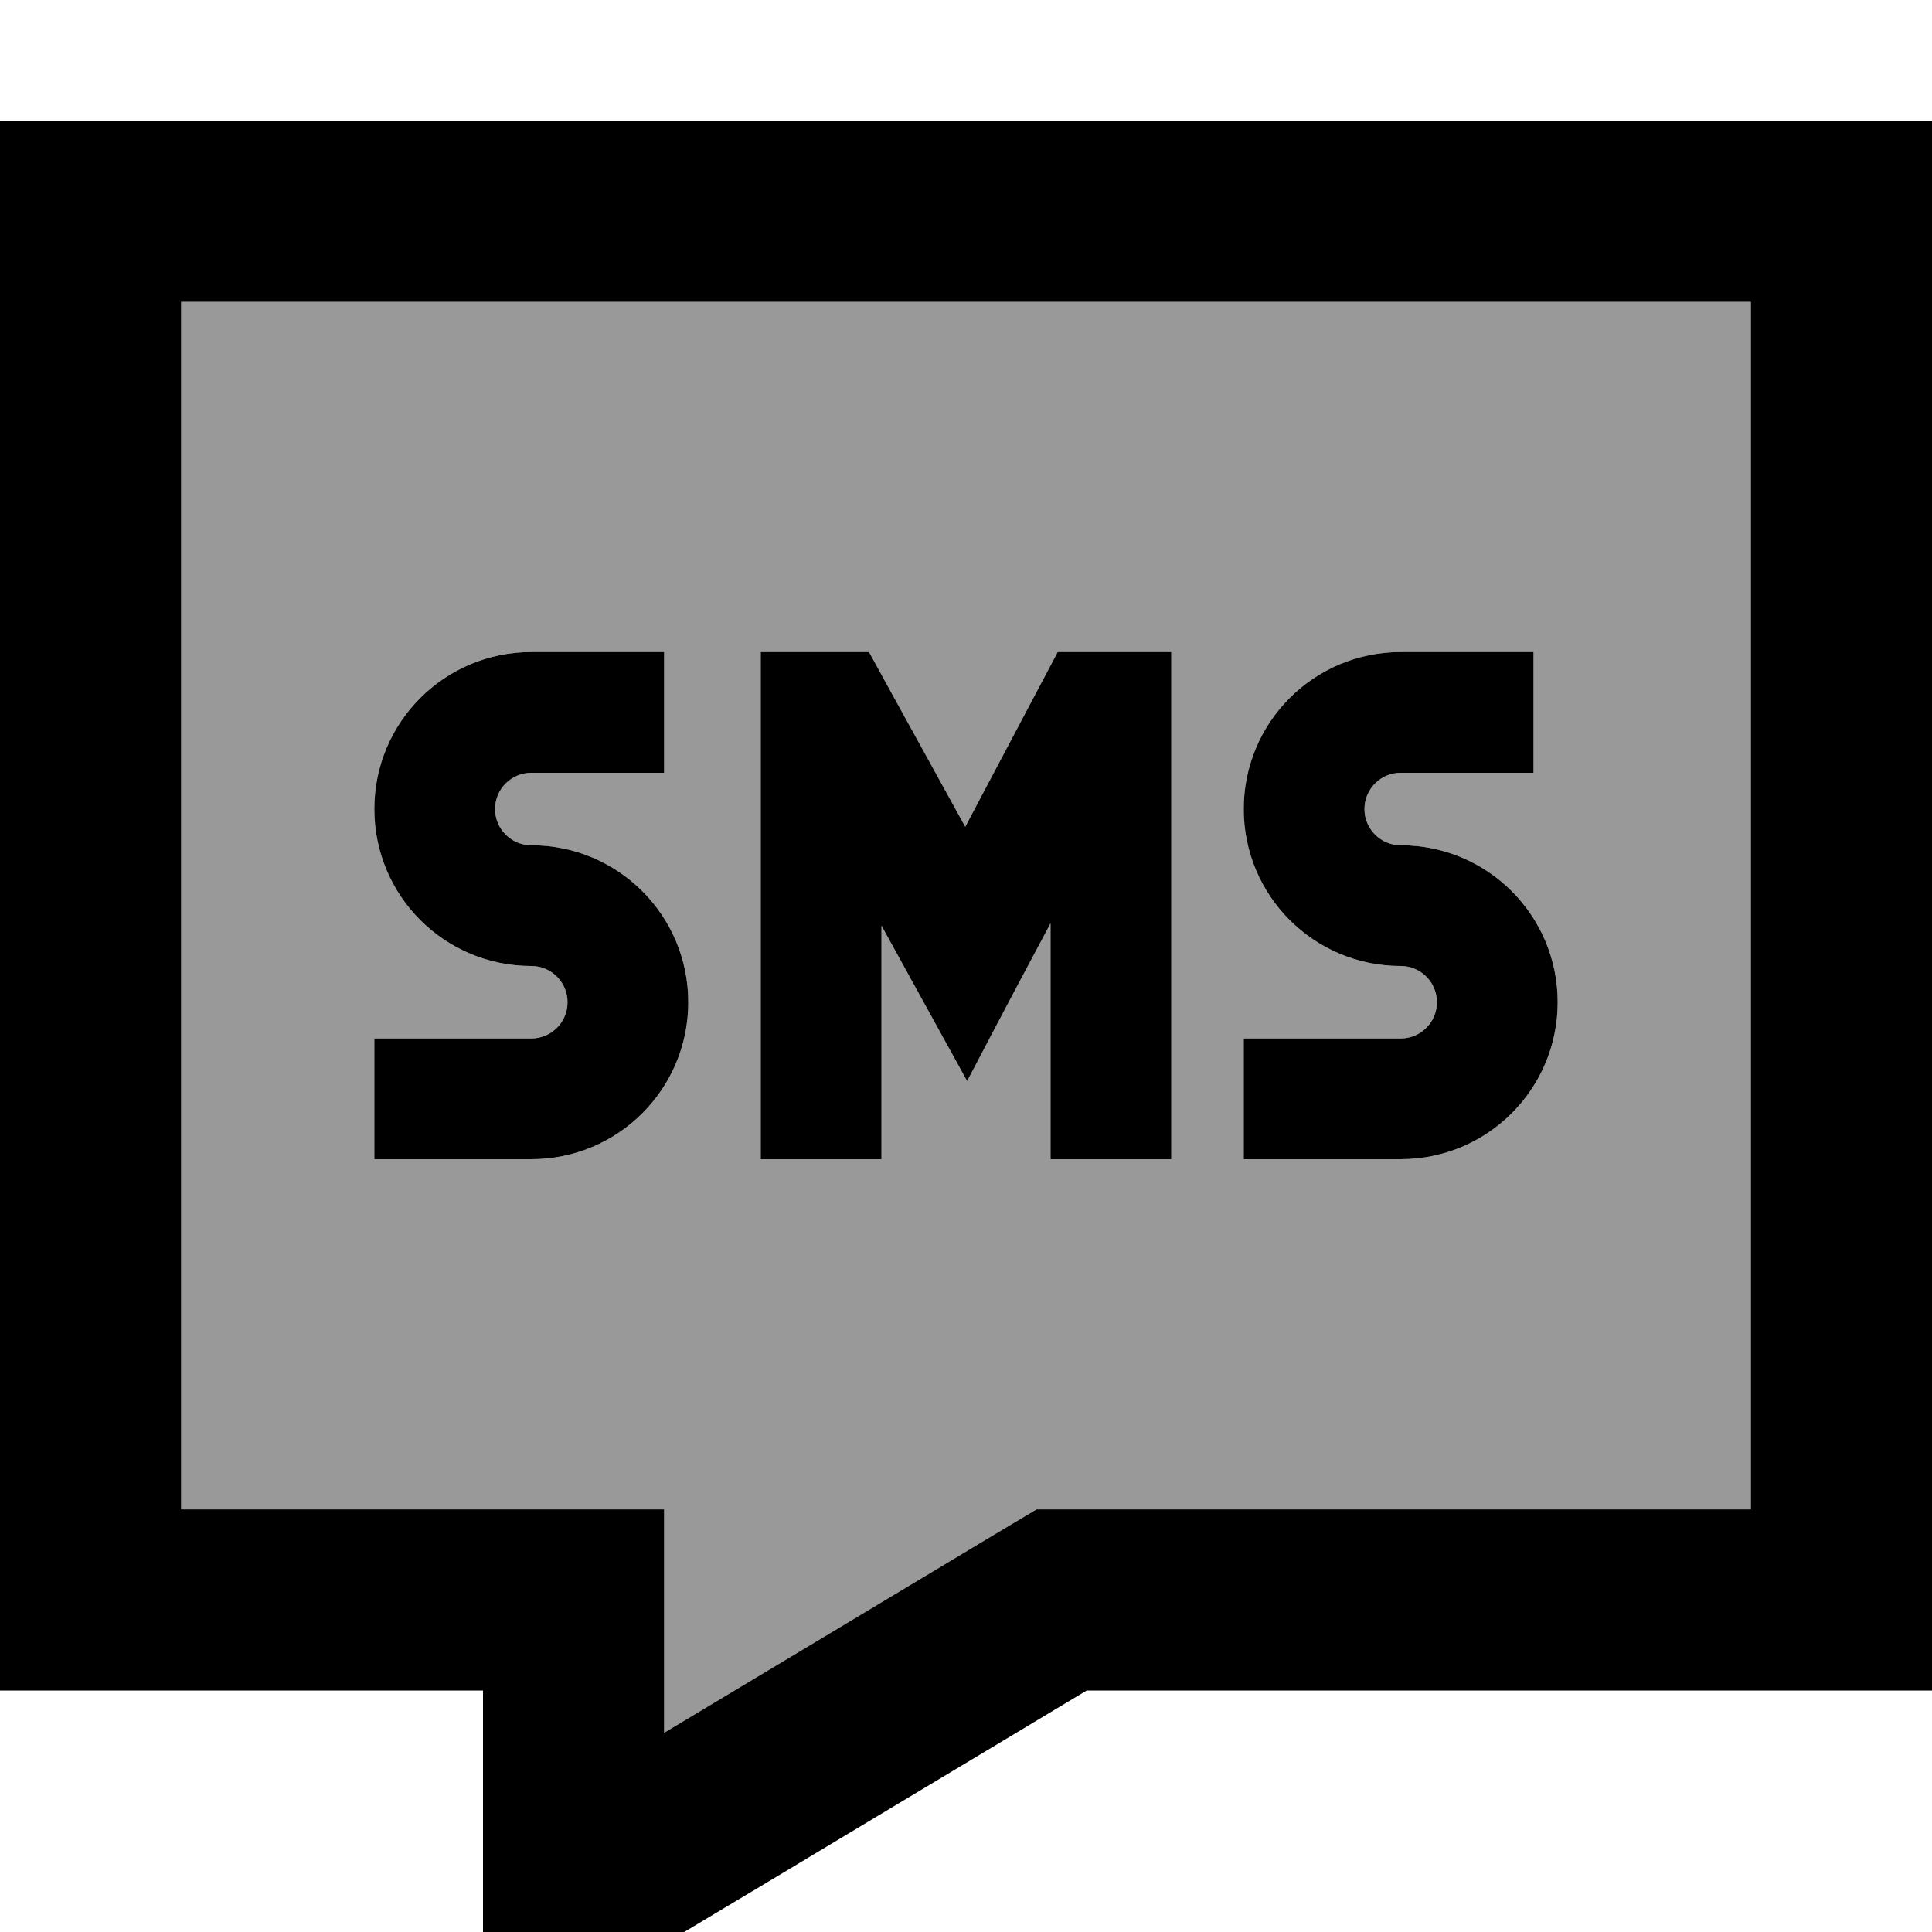
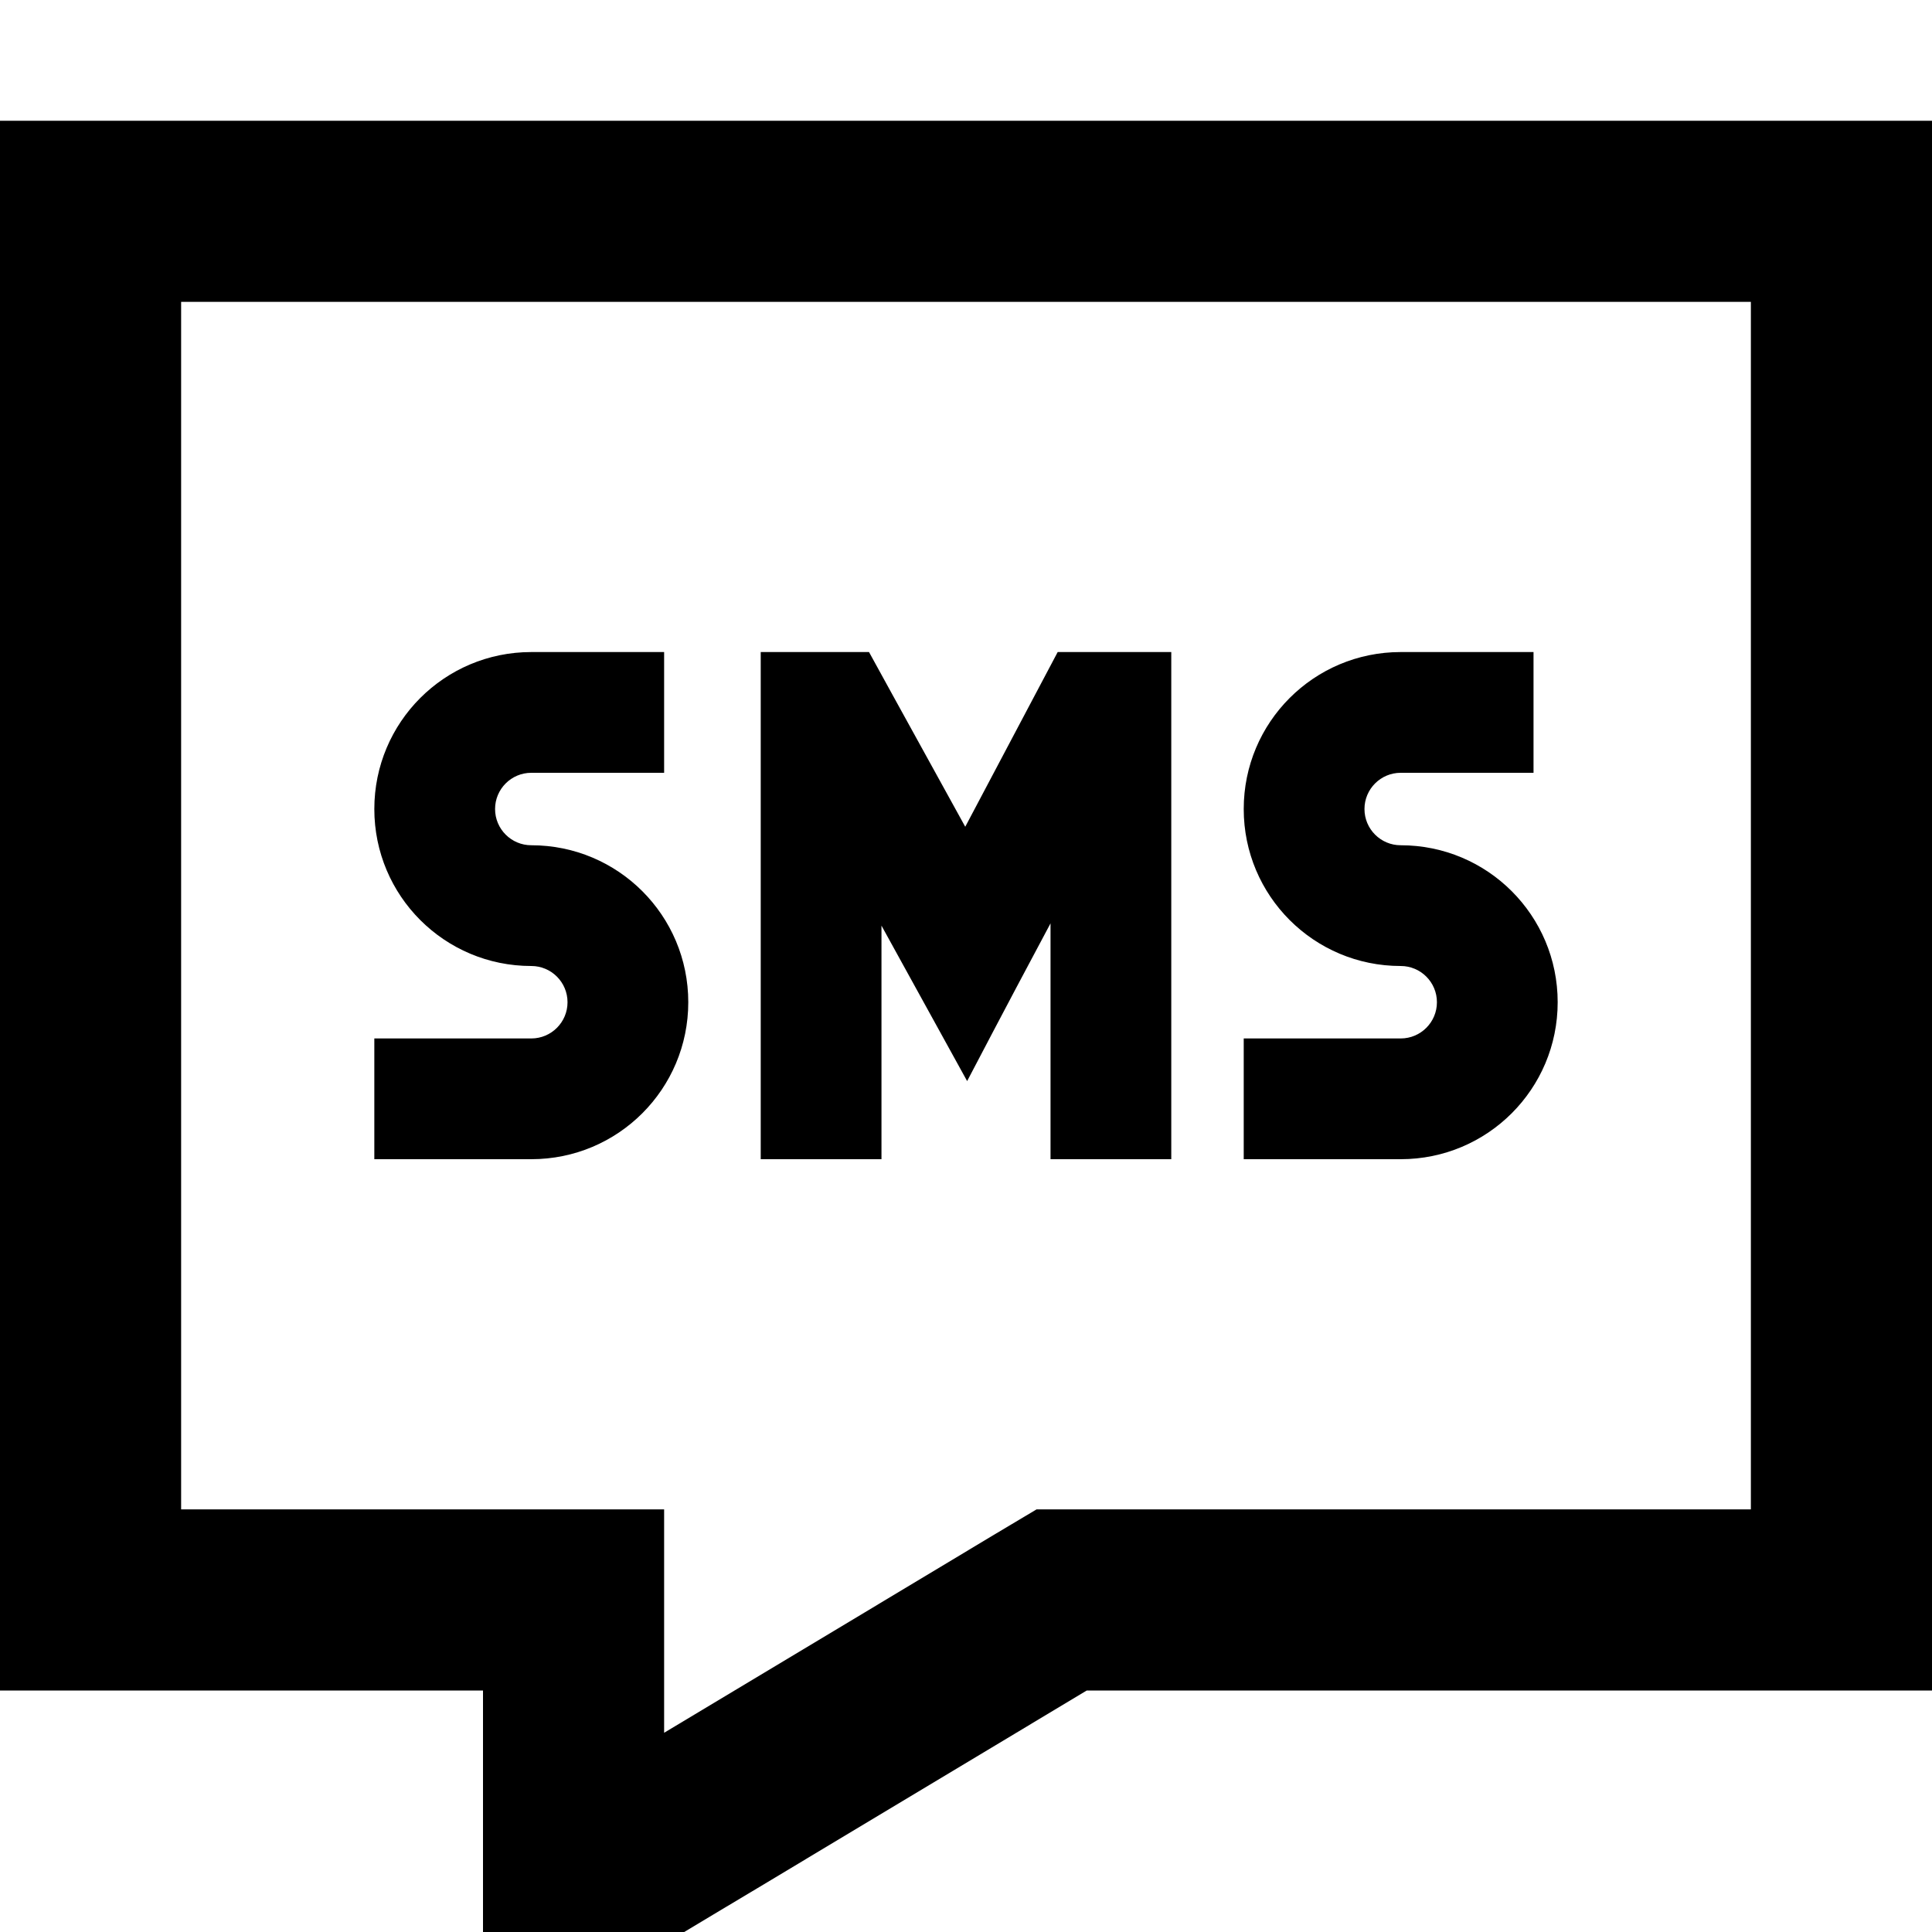
<svg xmlns="http://www.w3.org/2000/svg" viewBox="0 0 512 512">
-   <path style="fill:currentColor;opacity:.4" d="M48 80l0 320 128 0 0 59.2c22.9-13.7 67.8-40.7 87.3-52.4l11.4-6.8 189.3 0 0-320-416 0zM99.2 214.4c0-23 18.6-41.6 41.6-41.6l35.2 0 0 32-35.2 0c-5.3 0-9.6 4.3-9.6 9.6s4.3 9.6 9.6 9.6c23 0 41.6 18.6 41.6 41.6s-18.6 41.6-41.6 41.6l-41.6 0 0-32 41.6 0c5.3 0 9.6-4.3 9.6-9.6s-4.3-9.6-9.6-9.6c-23 0-41.6-18.6-41.6-41.6zm102.4-41.6l16 0 12.7 0c.3 .6 8.8 16 25.5 46.3l20-37.8 4.5-8.5c14.2 0 16.5 0 30.1 0l0 134.4-32 0 0-62.5c-4.6 8.6-12 22.5-22.1 41.8-10.5-19.1-18.1-32.8-22.7-41.2l0 61.9-32 0 0-134.4zm128 41.6c0-23 18.6-41.6 41.6-41.6l35.2 0 0 32-35.2 0c-5.3 0-9.6 4.3-9.6 9.6s4.3 9.6 9.6 9.6c23 0 41.6 18.6 41.6 41.6s-18.6 41.6-41.6 41.6l-41.6 0 0-32 41.6 0c5.3 0 9.6-4.3 9.6-9.6s-4.3-9.6-9.6-9.6c-23 0-41.6-18.6-41.6-41.6z" />
  <path style="fill:currentColor;opacity:1" d="M200.7 500.4c-12.6 7.5-36.8 22.1-72.7 43.6l0-96-128 0 0-416 512 0 0 416-224 0-87.3 52.4zM176 459.2c22.9-13.7 67.8-40.7 87.3-52.4l11.4-6.8 189.3 0 0-320-416 0 0 320 128 0 0 59.2zM140.8 172.8l35.2 0 0 32-35.2 0c-5.3 0-9.6 4.3-9.6 9.6s4.3 9.6 9.6 9.6c23 0 41.6 18.6 41.6 41.6s-18.6 41.6-41.6 41.6l-41.6 0 0-32 41.6 0c5.3 0 9.6-4.3 9.6-9.6s-4.3-9.6-9.6-9.6c-23 0-41.6-18.6-41.6-41.6s18.6-41.6 41.6-41.6zm188.8 41.6c0-23 18.6-41.6 41.6-41.6l35.2 0 0 32-35.2 0c-5.3 0-9.6 4.3-9.6 9.6s4.3 9.6 9.6 9.6c23 0 41.6 18.6 41.6 41.6s-18.6 41.6-41.6 41.6l-41.6 0 0-32 41.6 0c5.3 0 9.6-4.3 9.6-9.6s-4.3-9.6-9.6-9.6c-23 0-41.6-18.6-41.6-41.6zm-19.2-25.6l0 118.4-32 0 0-62.5c-4.6 8.6-12 22.5-22.1 41.8-10.5-19.1-18.1-32.8-22.7-41.2l0 61.9-32 0 0-134.4 16 0 12.7 0c.3 .6 8.8 16 25.5 46.3l20-37.8 4.5-8.5c14.2 0 16.5 0 30.1 0l0 16z" />
</svg>